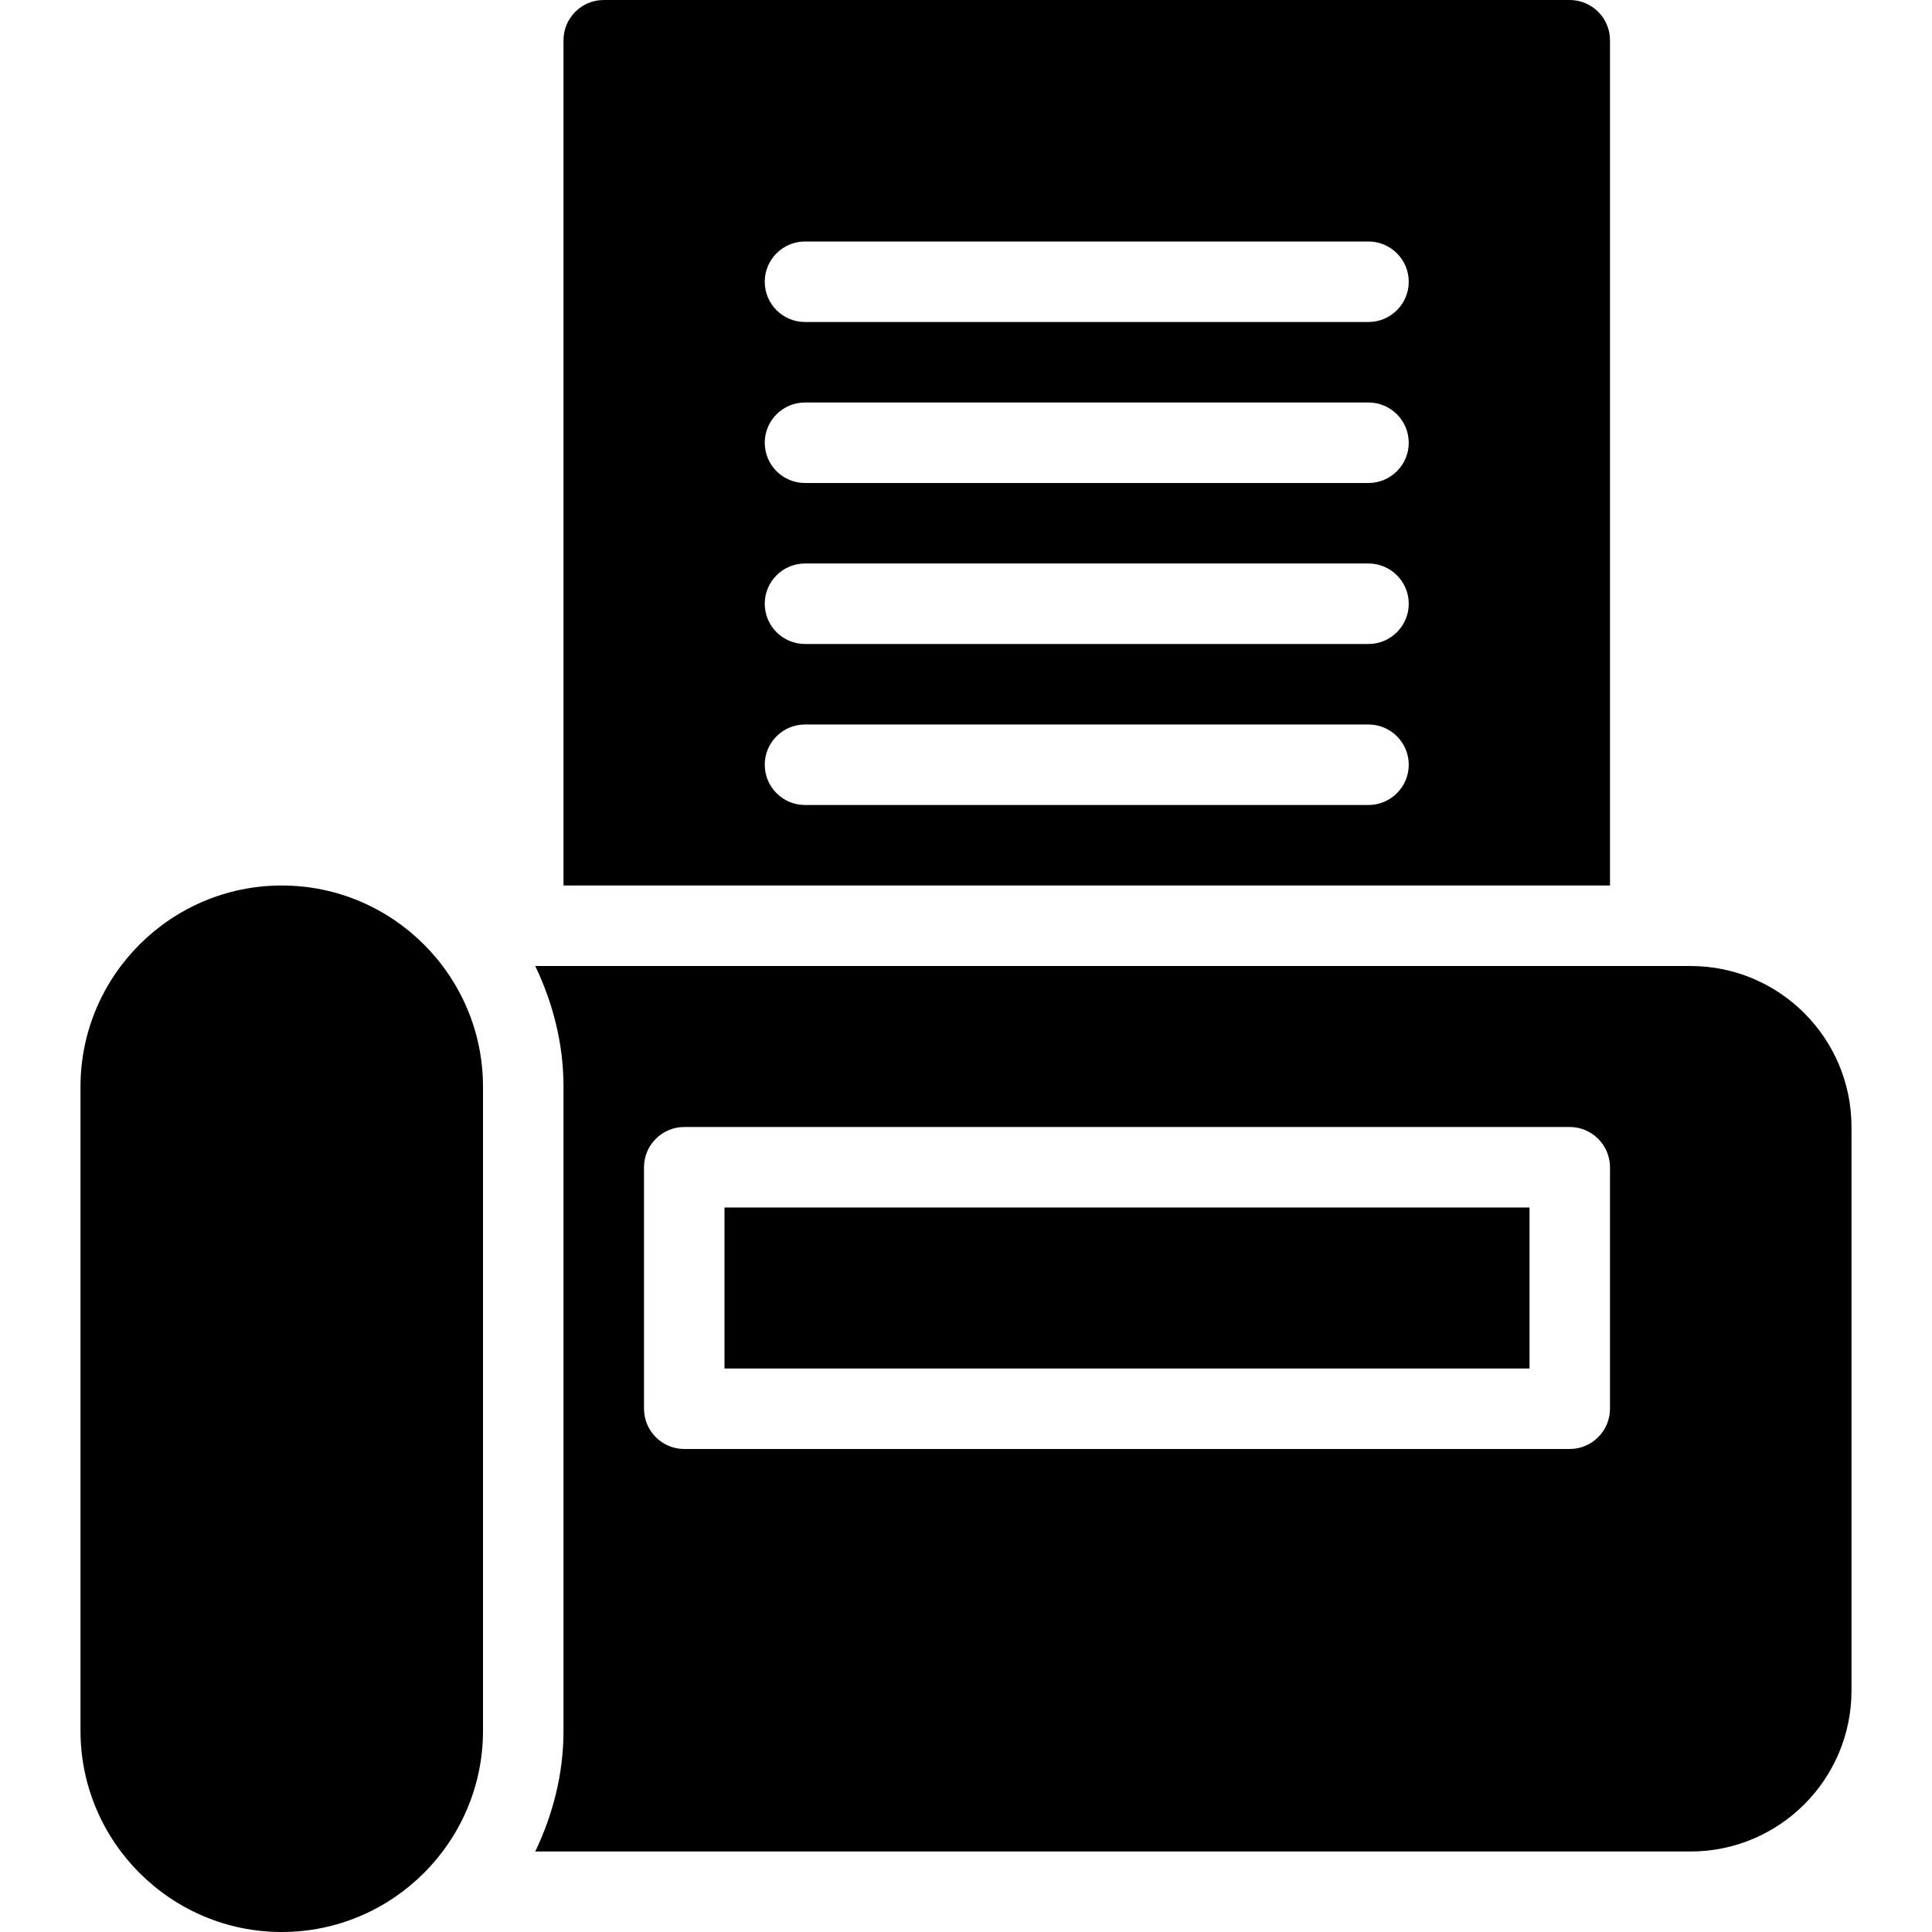
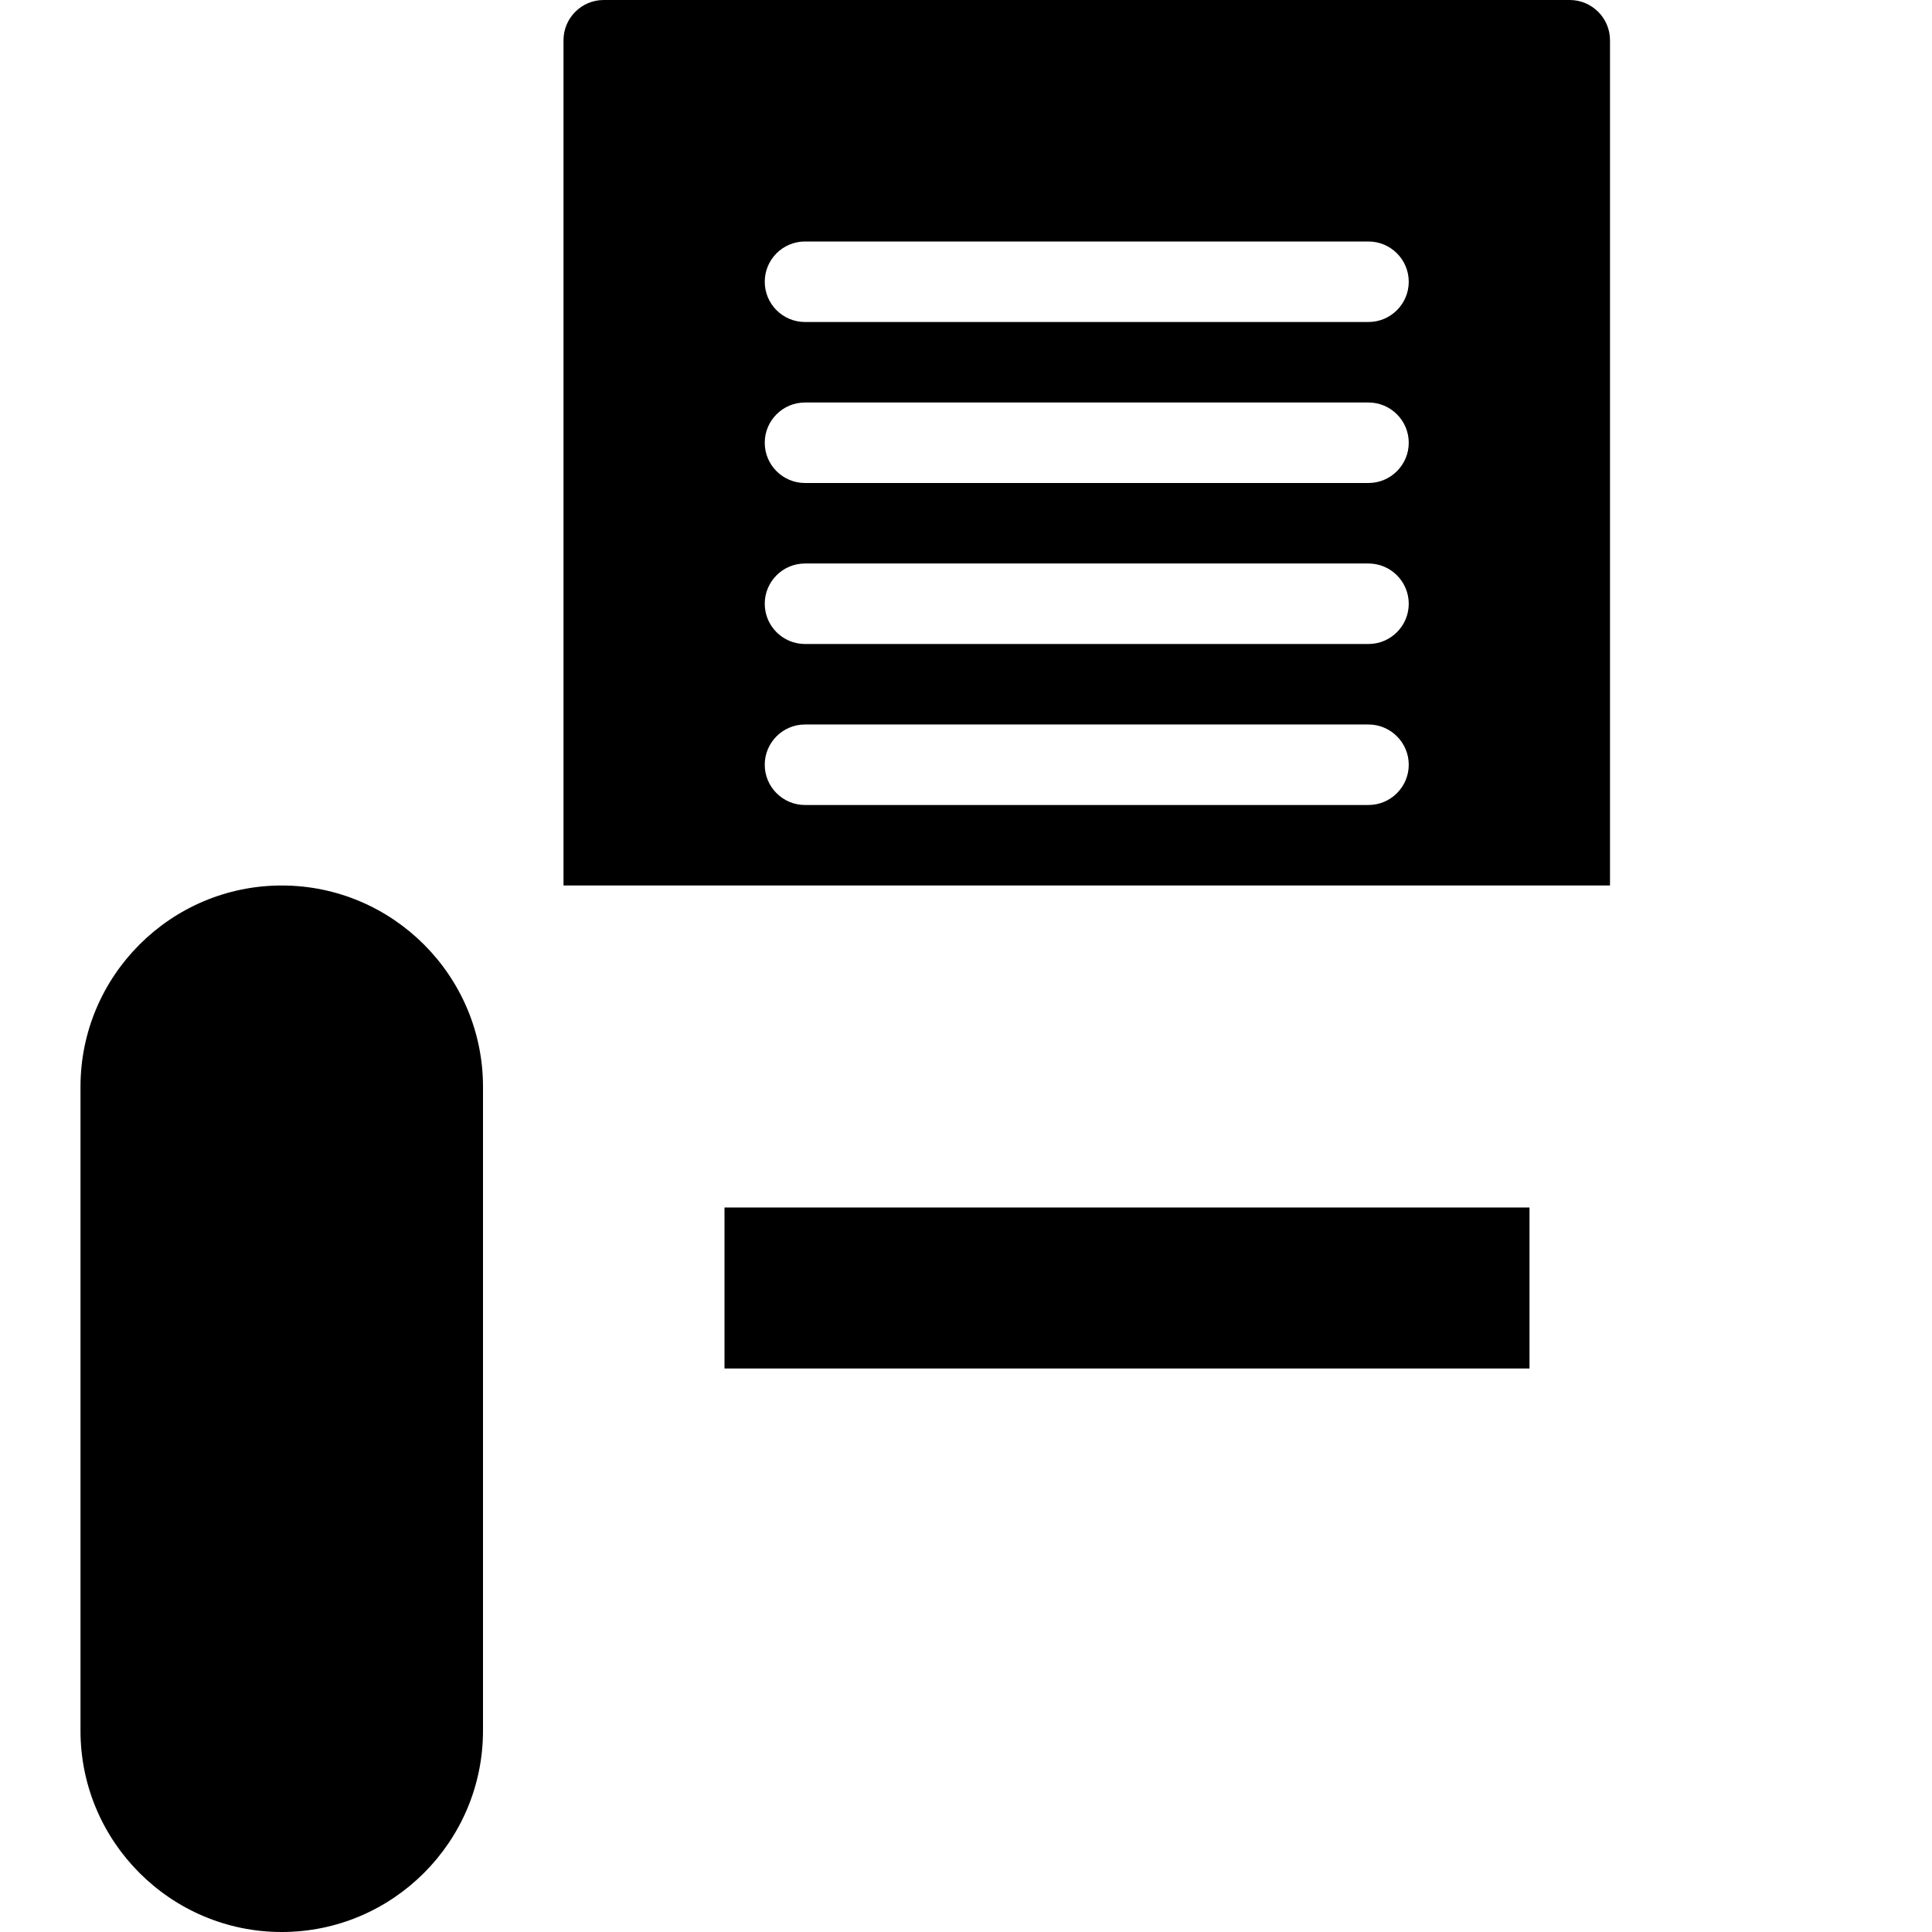
<svg xmlns="http://www.w3.org/2000/svg" width="1200pt" height="1200pt" version="1.1" viewBox="0 0 1200 1200">
  <g>
    <path d="m450 750h500v100h-500z" />
    <path d="m175 550c-68.898 0-125 56.102-125 125v400c0 68.898 56.102 125 125 125s125-56.102 125-125v-400c0-68.898-56.102-125-125-125z" />
-     <path d="m1050 600h-717.55c10.902 22.852 17.551 48.051 17.551 75v400c0 26.949-6.648 52.199-17.551 75h717.55c55.199 0 100-44.801 100-100v-350c0-55.199-44.801-100-100-100zm-50 275c0 13.75-11.25 25-25 25h-550c-13.801 0-25-11.25-25-25v-150c0-13.75 11.199-25 25-25h550c13.75 0 25 11.25 25 25z" />
    <path d="m1e3 550v-525c0-13.801-11.25-25-25-25h-600c-13.801 0-25 11.199-25 25v525zm-500-400h350c13.75 0 25 11.199 25 25s-11.25 25-25 25h-350c-13.801 0-25-11.199-25-25s11.199-25 25-25zm0 100h350c13.75 0 25 11.199 25 25s-11.25 25-25 25h-350c-13.801 0-25-11.199-25-25s11.199-25 25-25zm0 100h350c13.75 0 25 11.199 25 25s-11.25 25-25 25h-350c-13.801 0-25-11.199-25-25s11.199-25 25-25zm0 100h350c13.75 0 25 11.199 25 25s-11.25 25-25 25h-350c-13.801 0-25-11.199-25-25s11.199-25 25-25z" />
  </g>
</svg>